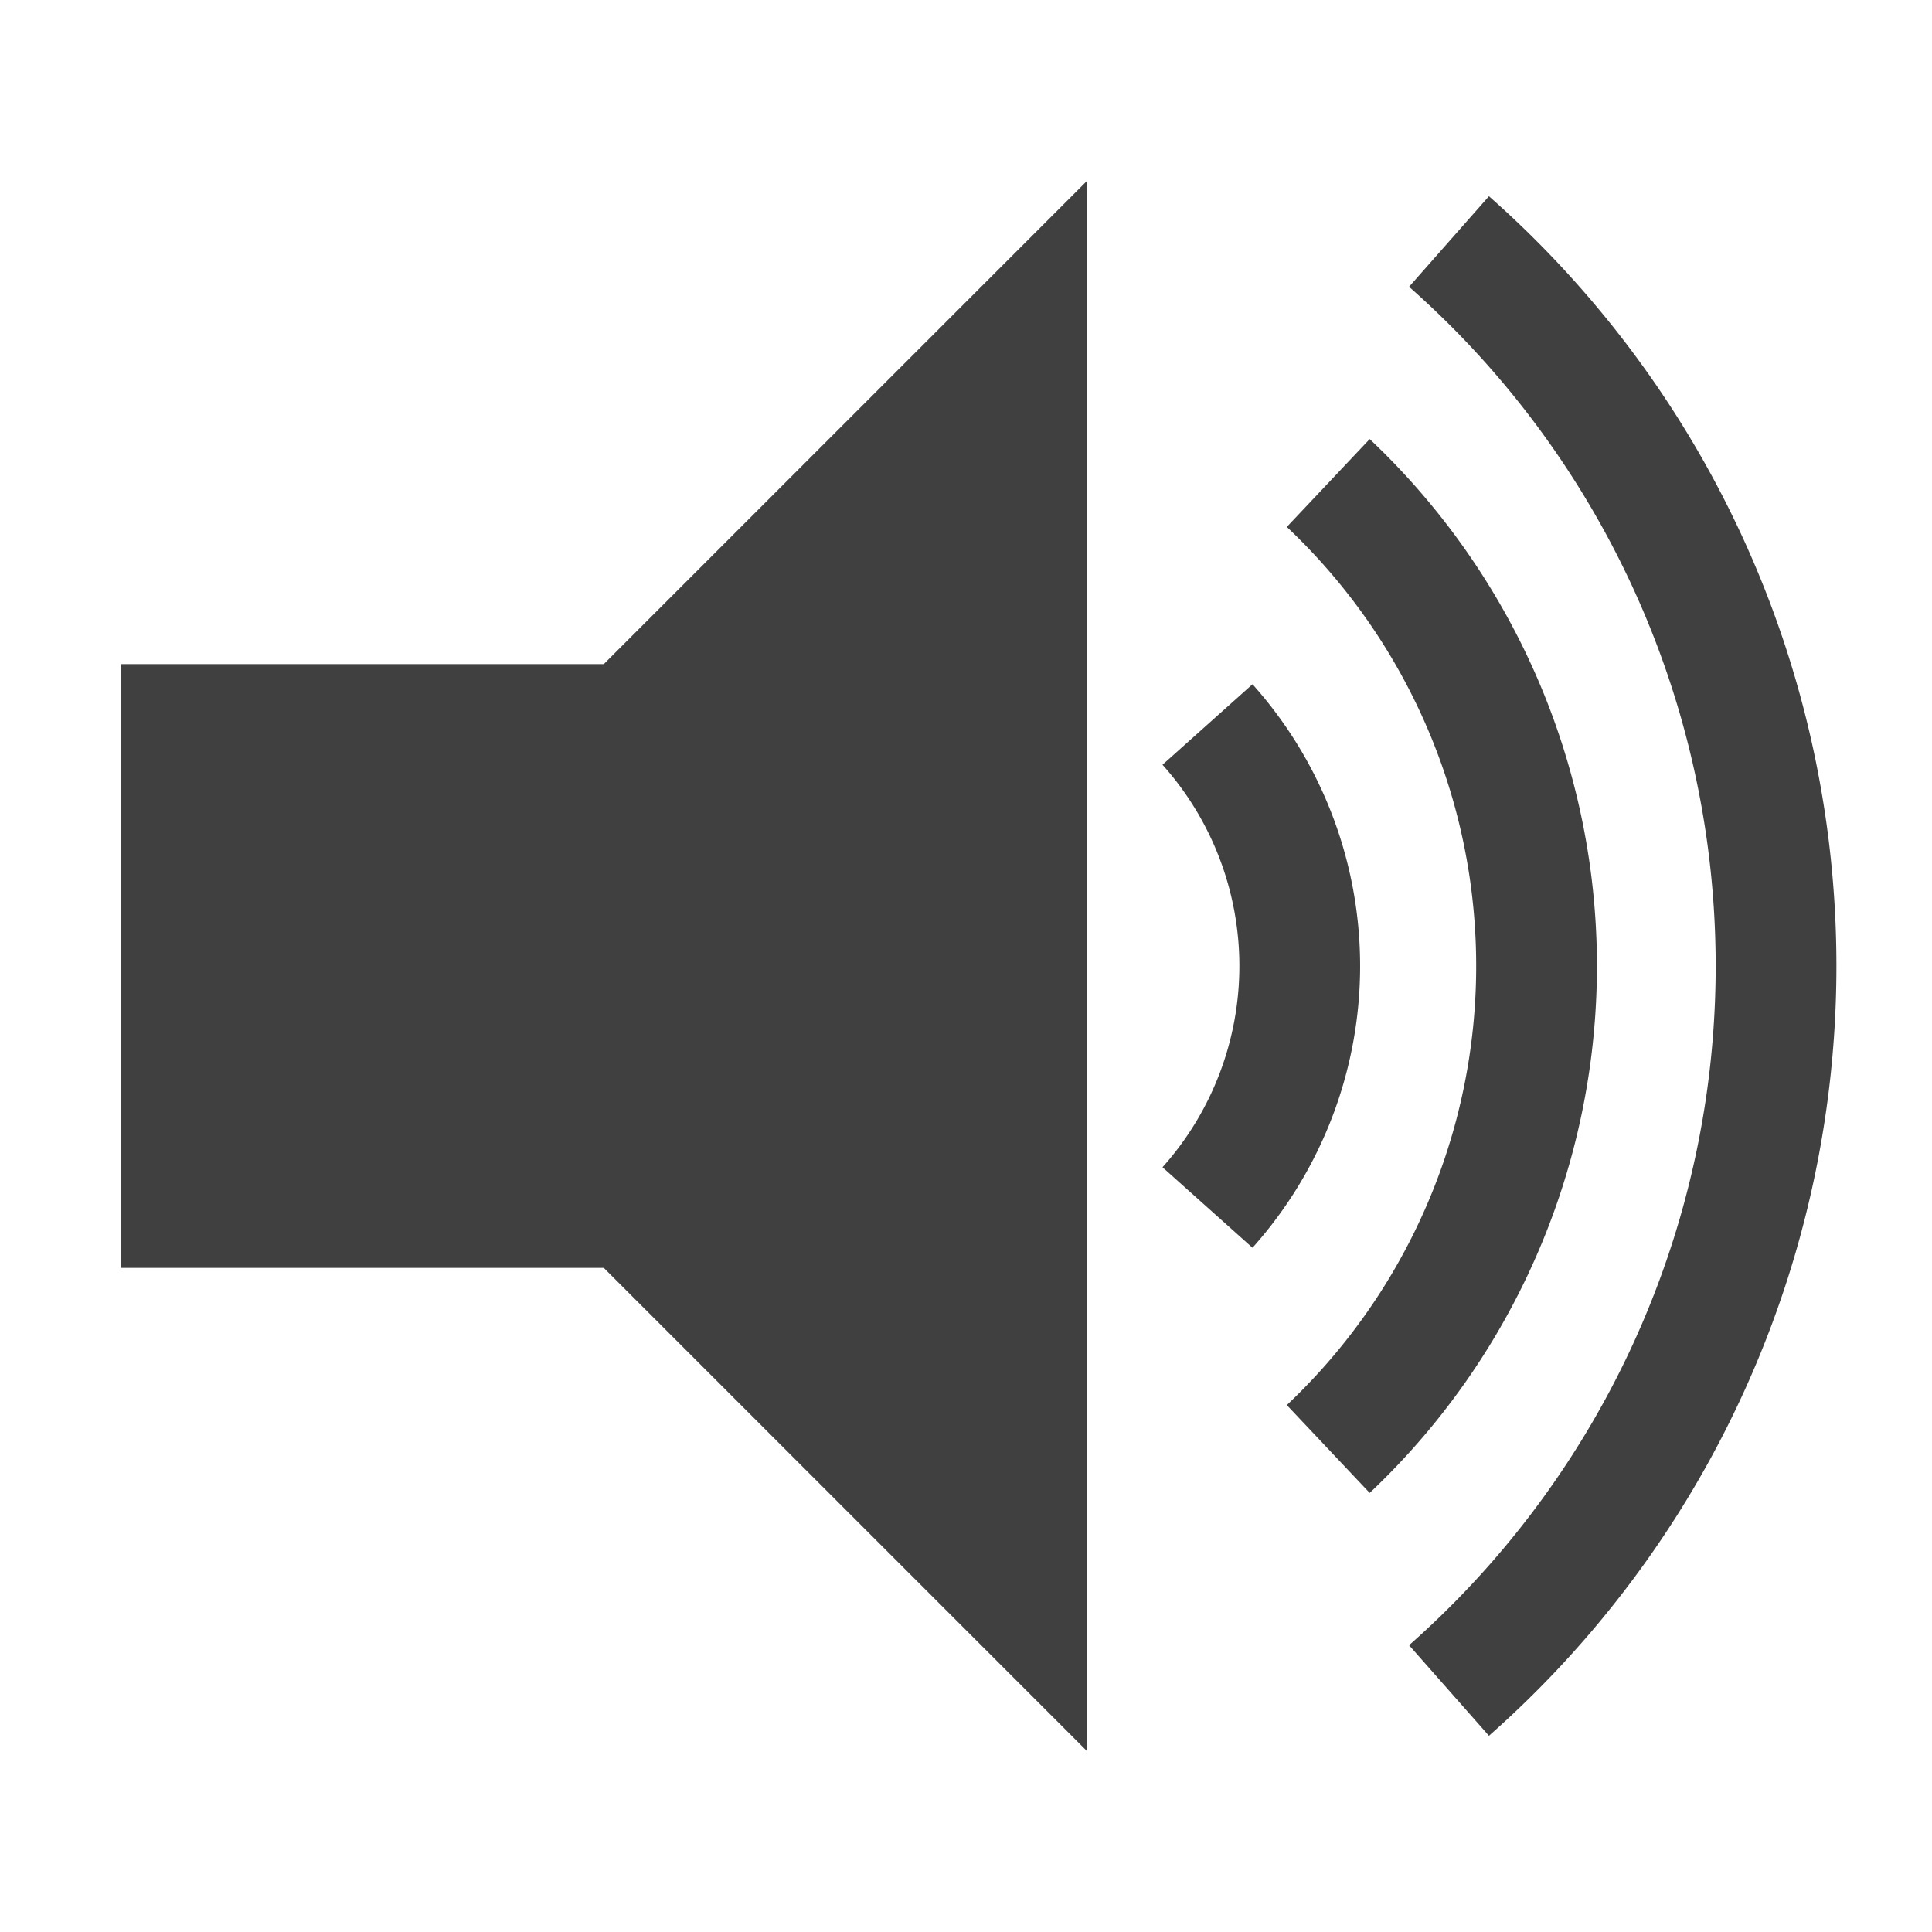
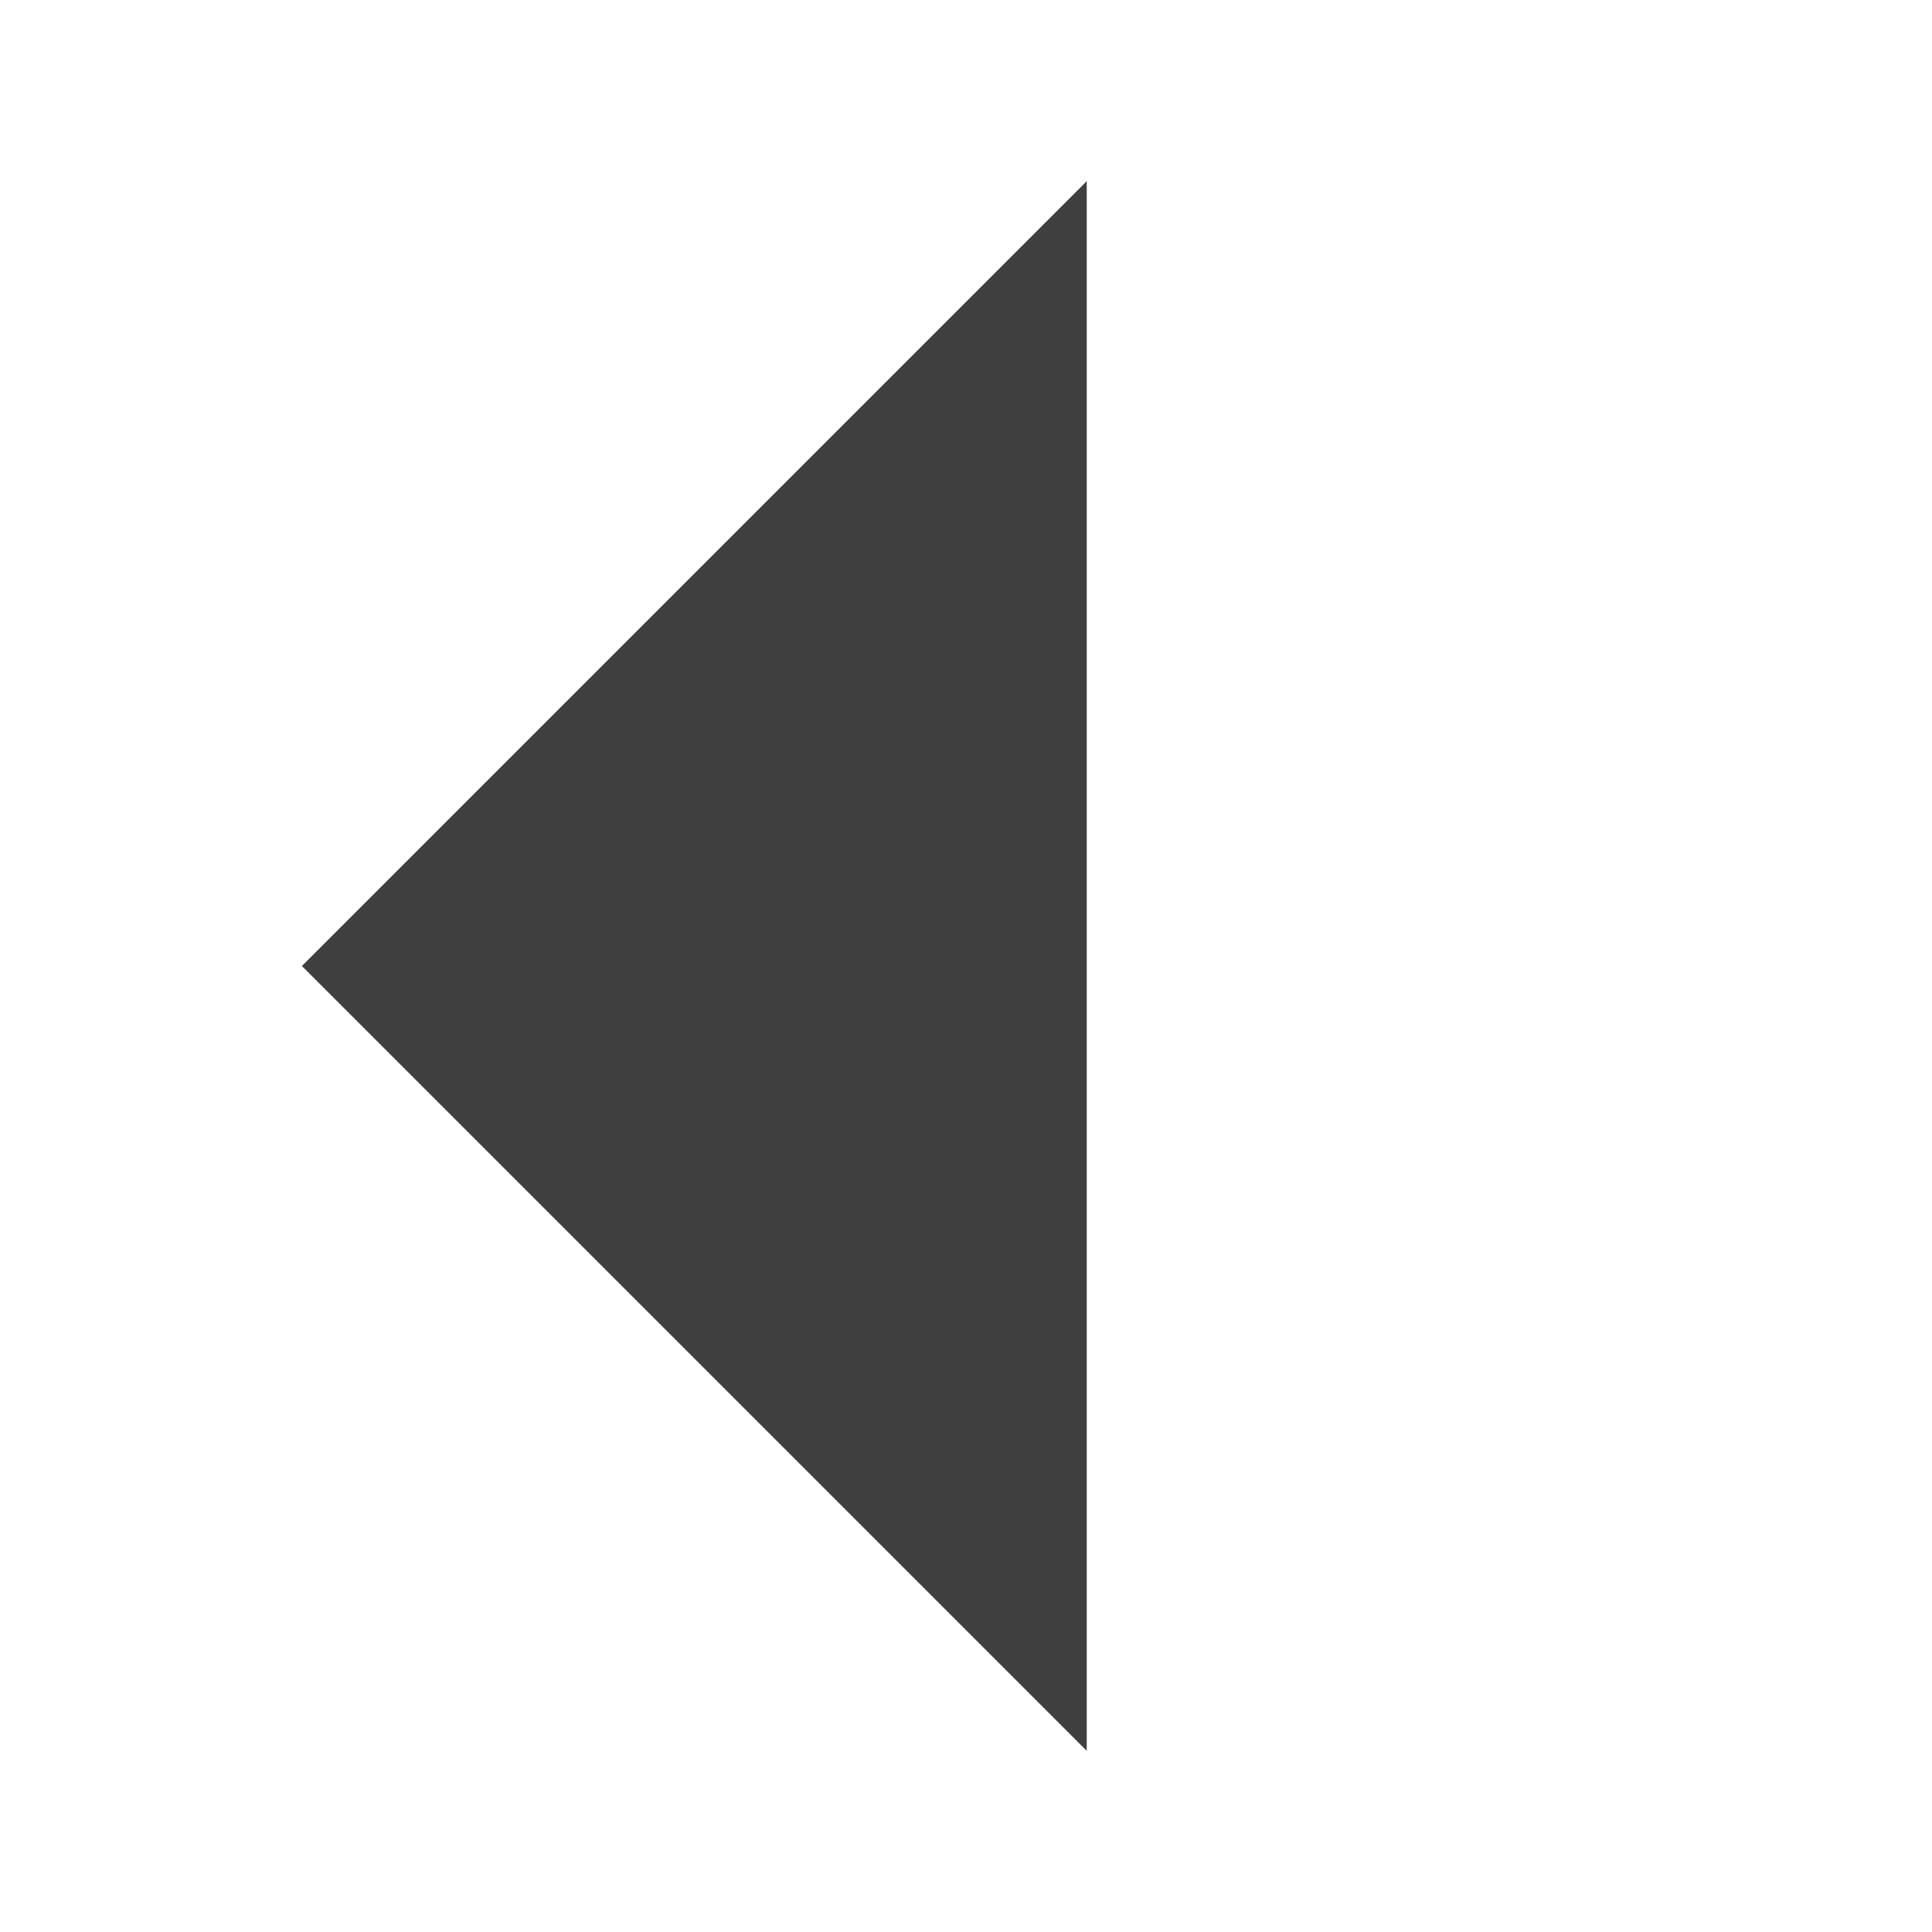
<svg xmlns="http://www.w3.org/2000/svg" width="256" height="256">
-   <rect x="16" y="88" width="64" height="80" fill="#404040" />
  <polygon points="40,128 144,24 144,232" fill="#404040" />
-   <path d="M 160,96 a 48,48 0 0,1 0,64" fill="none" stroke="#404040" stroke-width="16" />
-   <path d="M 176,64 a 88,88 0 0,1 0,128" fill="none" stroke="#404040" stroke-width="16" />
-   <path d="M 192,32 a 128,128 0 0,1 0,192" fill="none" stroke="#404040" stroke-width="16" />
</svg>